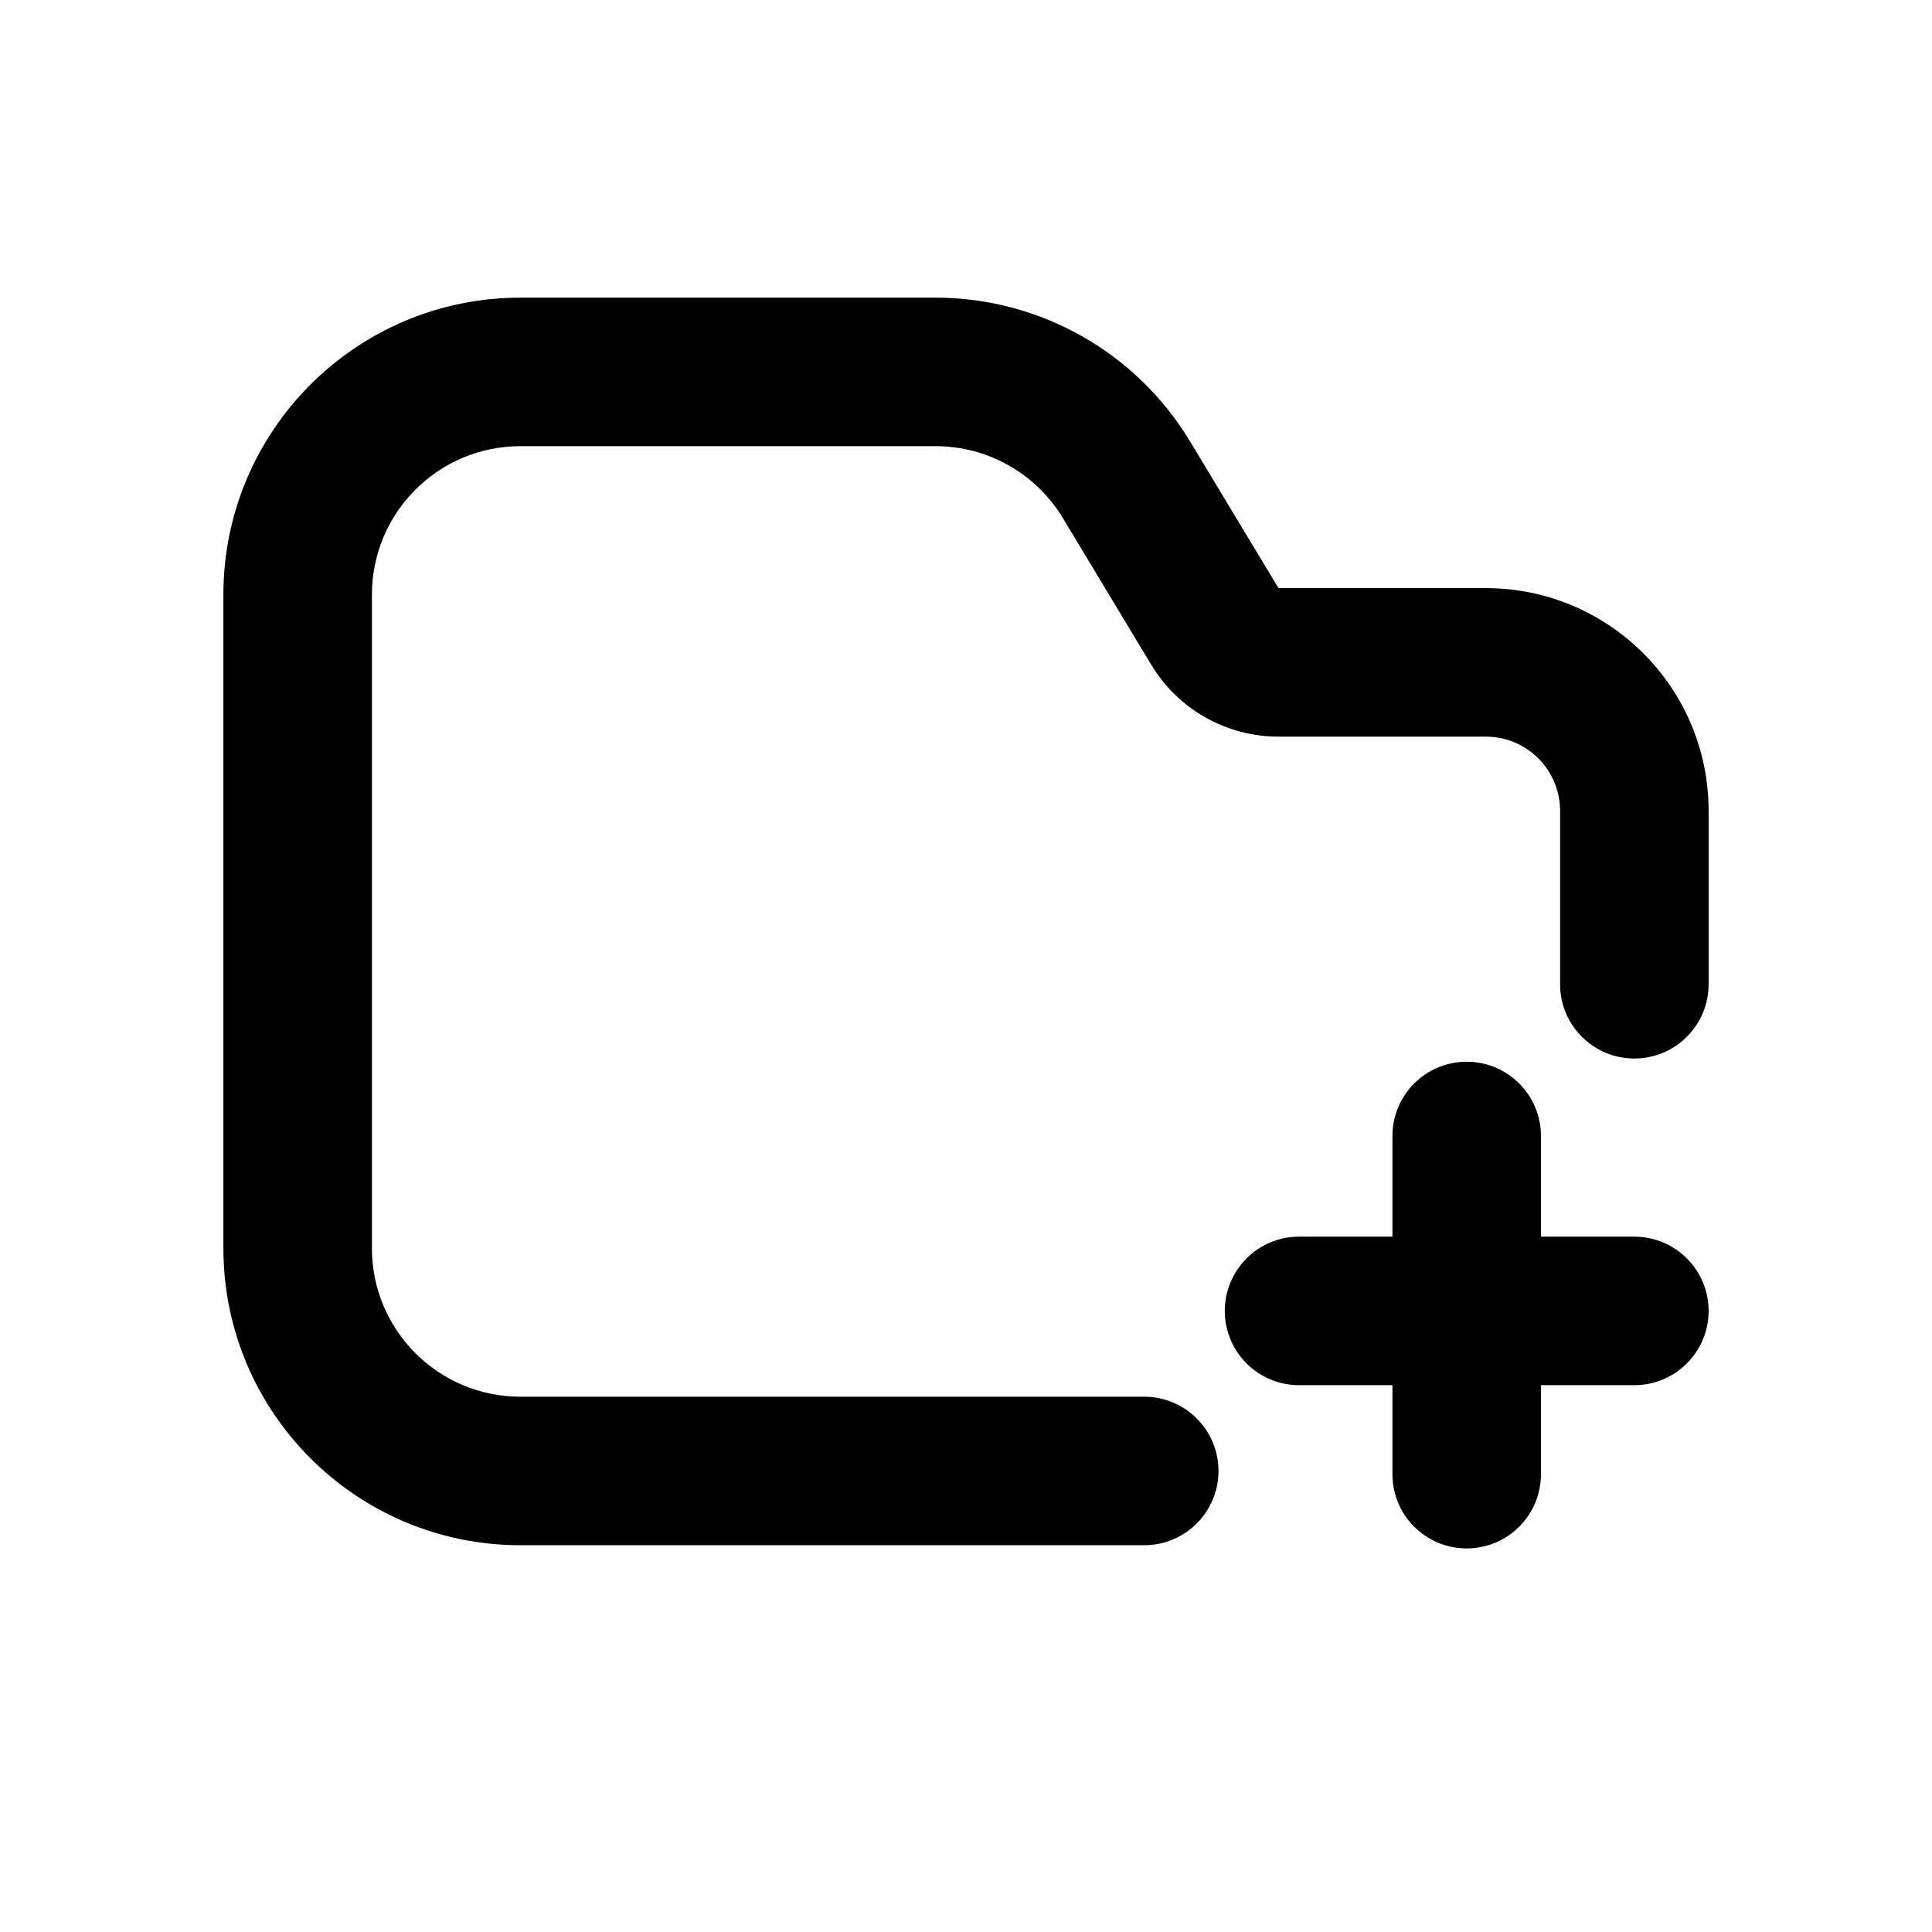
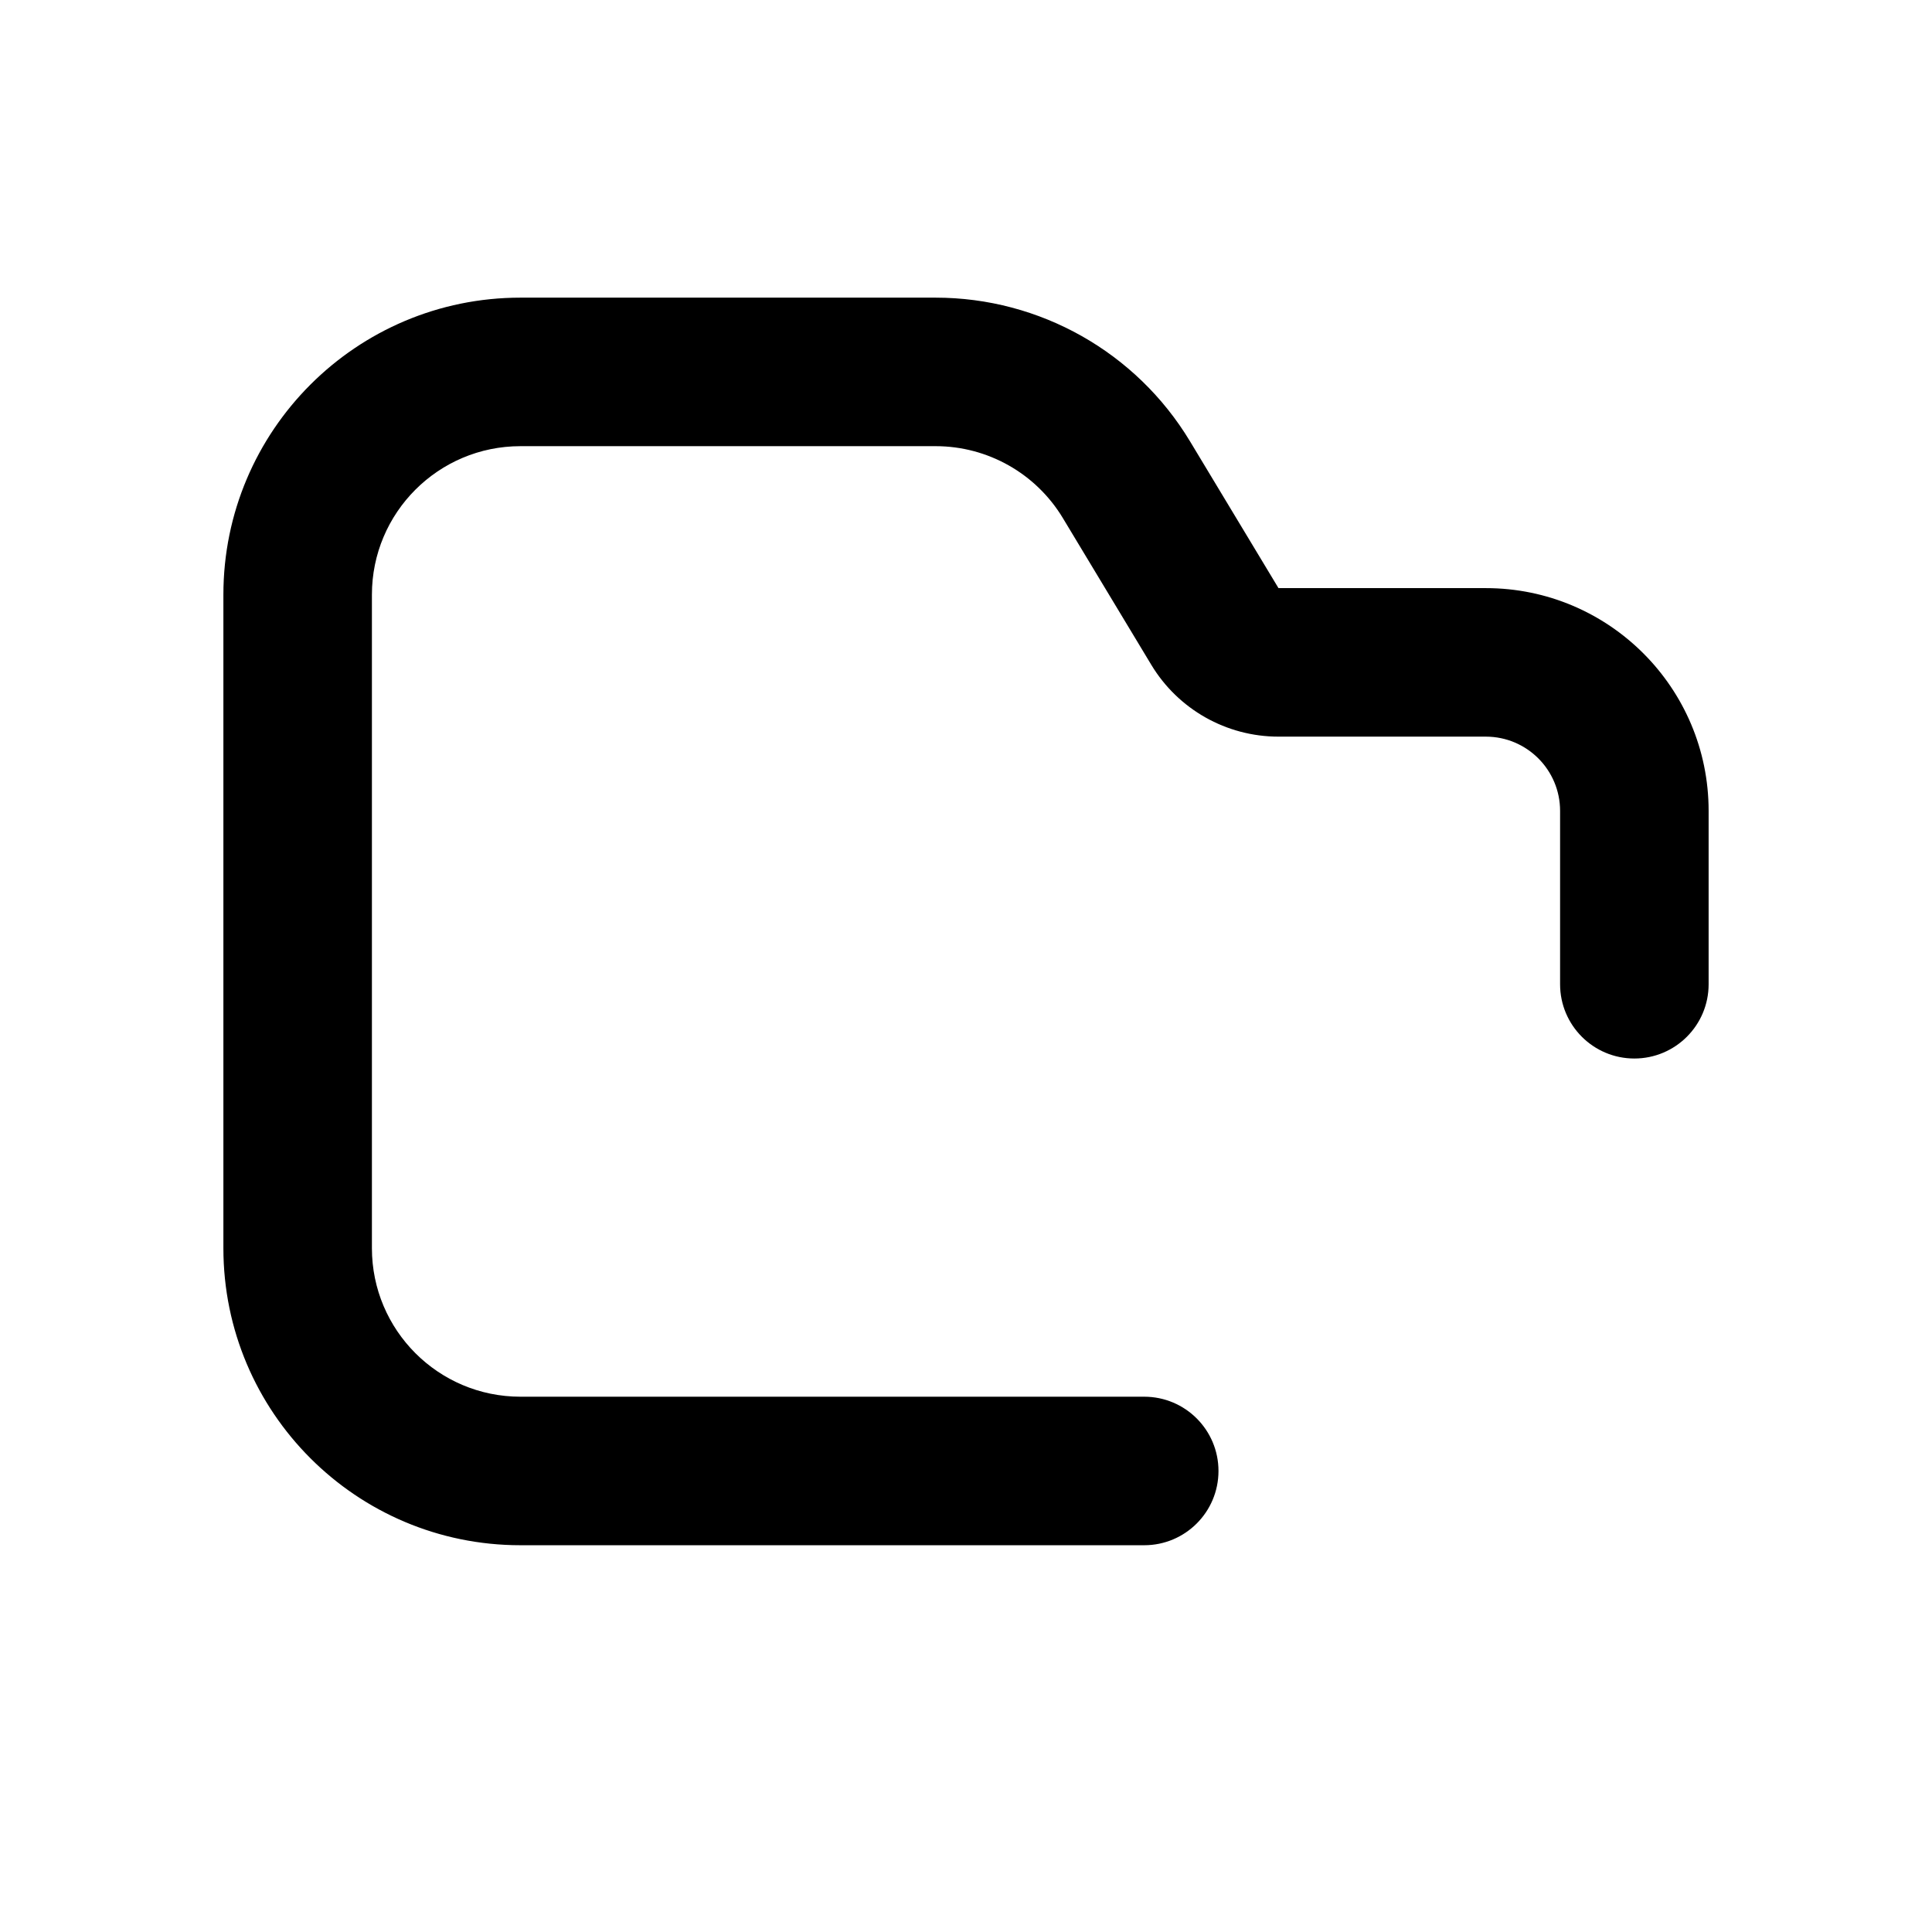
<svg xmlns="http://www.w3.org/2000/svg" fill="#000000" width="800px" height="800px" version="1.1" viewBox="144 144 512 512">
  <g fill-rule="evenodd">
    <path d="m281.92 262.24c-21.738 0-39.359 17.621-39.359 39.359v173.18c0 21.738 17.621 39.363 39.359 39.363h165.31c10.867 0 19.68 8.809 19.68 19.68 0 10.867-8.812 19.68-19.68 19.68h-165.31c-43.477 0-78.719-35.246-78.719-78.723v-173.18c0-43.477 35.242-78.719 78.719-78.719h110.03c27.598 0 53.18 14.449 67.422 38.086l23.438 38.891h54.949c32.605 0 59.043 26.434 59.043 59.039v45.941c0 10.867-8.812 19.68-19.684 19.68-10.867 0-19.68-8.812-19.68-19.68v-45.941c0-10.867-8.812-19.68-19.68-19.68h-54.949c-13.801 0-26.59-7.227-33.711-19.043l-23.438-38.891c-7.121-11.816-19.914-19.043-33.711-19.043z" />
-     <path d="m552.37 445.05c0-10.867-8.809-19.68-19.68-19.68s-19.68 8.812-19.68 19.68v26.676h-24.746c-10.867 0-19.68 8.812-19.68 19.68s8.812 19.68 19.68 19.68h24.746v23.582c0 10.867 8.809 19.68 19.68 19.68s19.68-8.812 19.68-19.68v-23.582h24.746c10.871 0 19.684-8.812 19.684-19.68s-8.812-19.68-19.684-19.68h-24.746z" />
  </g>
</svg>